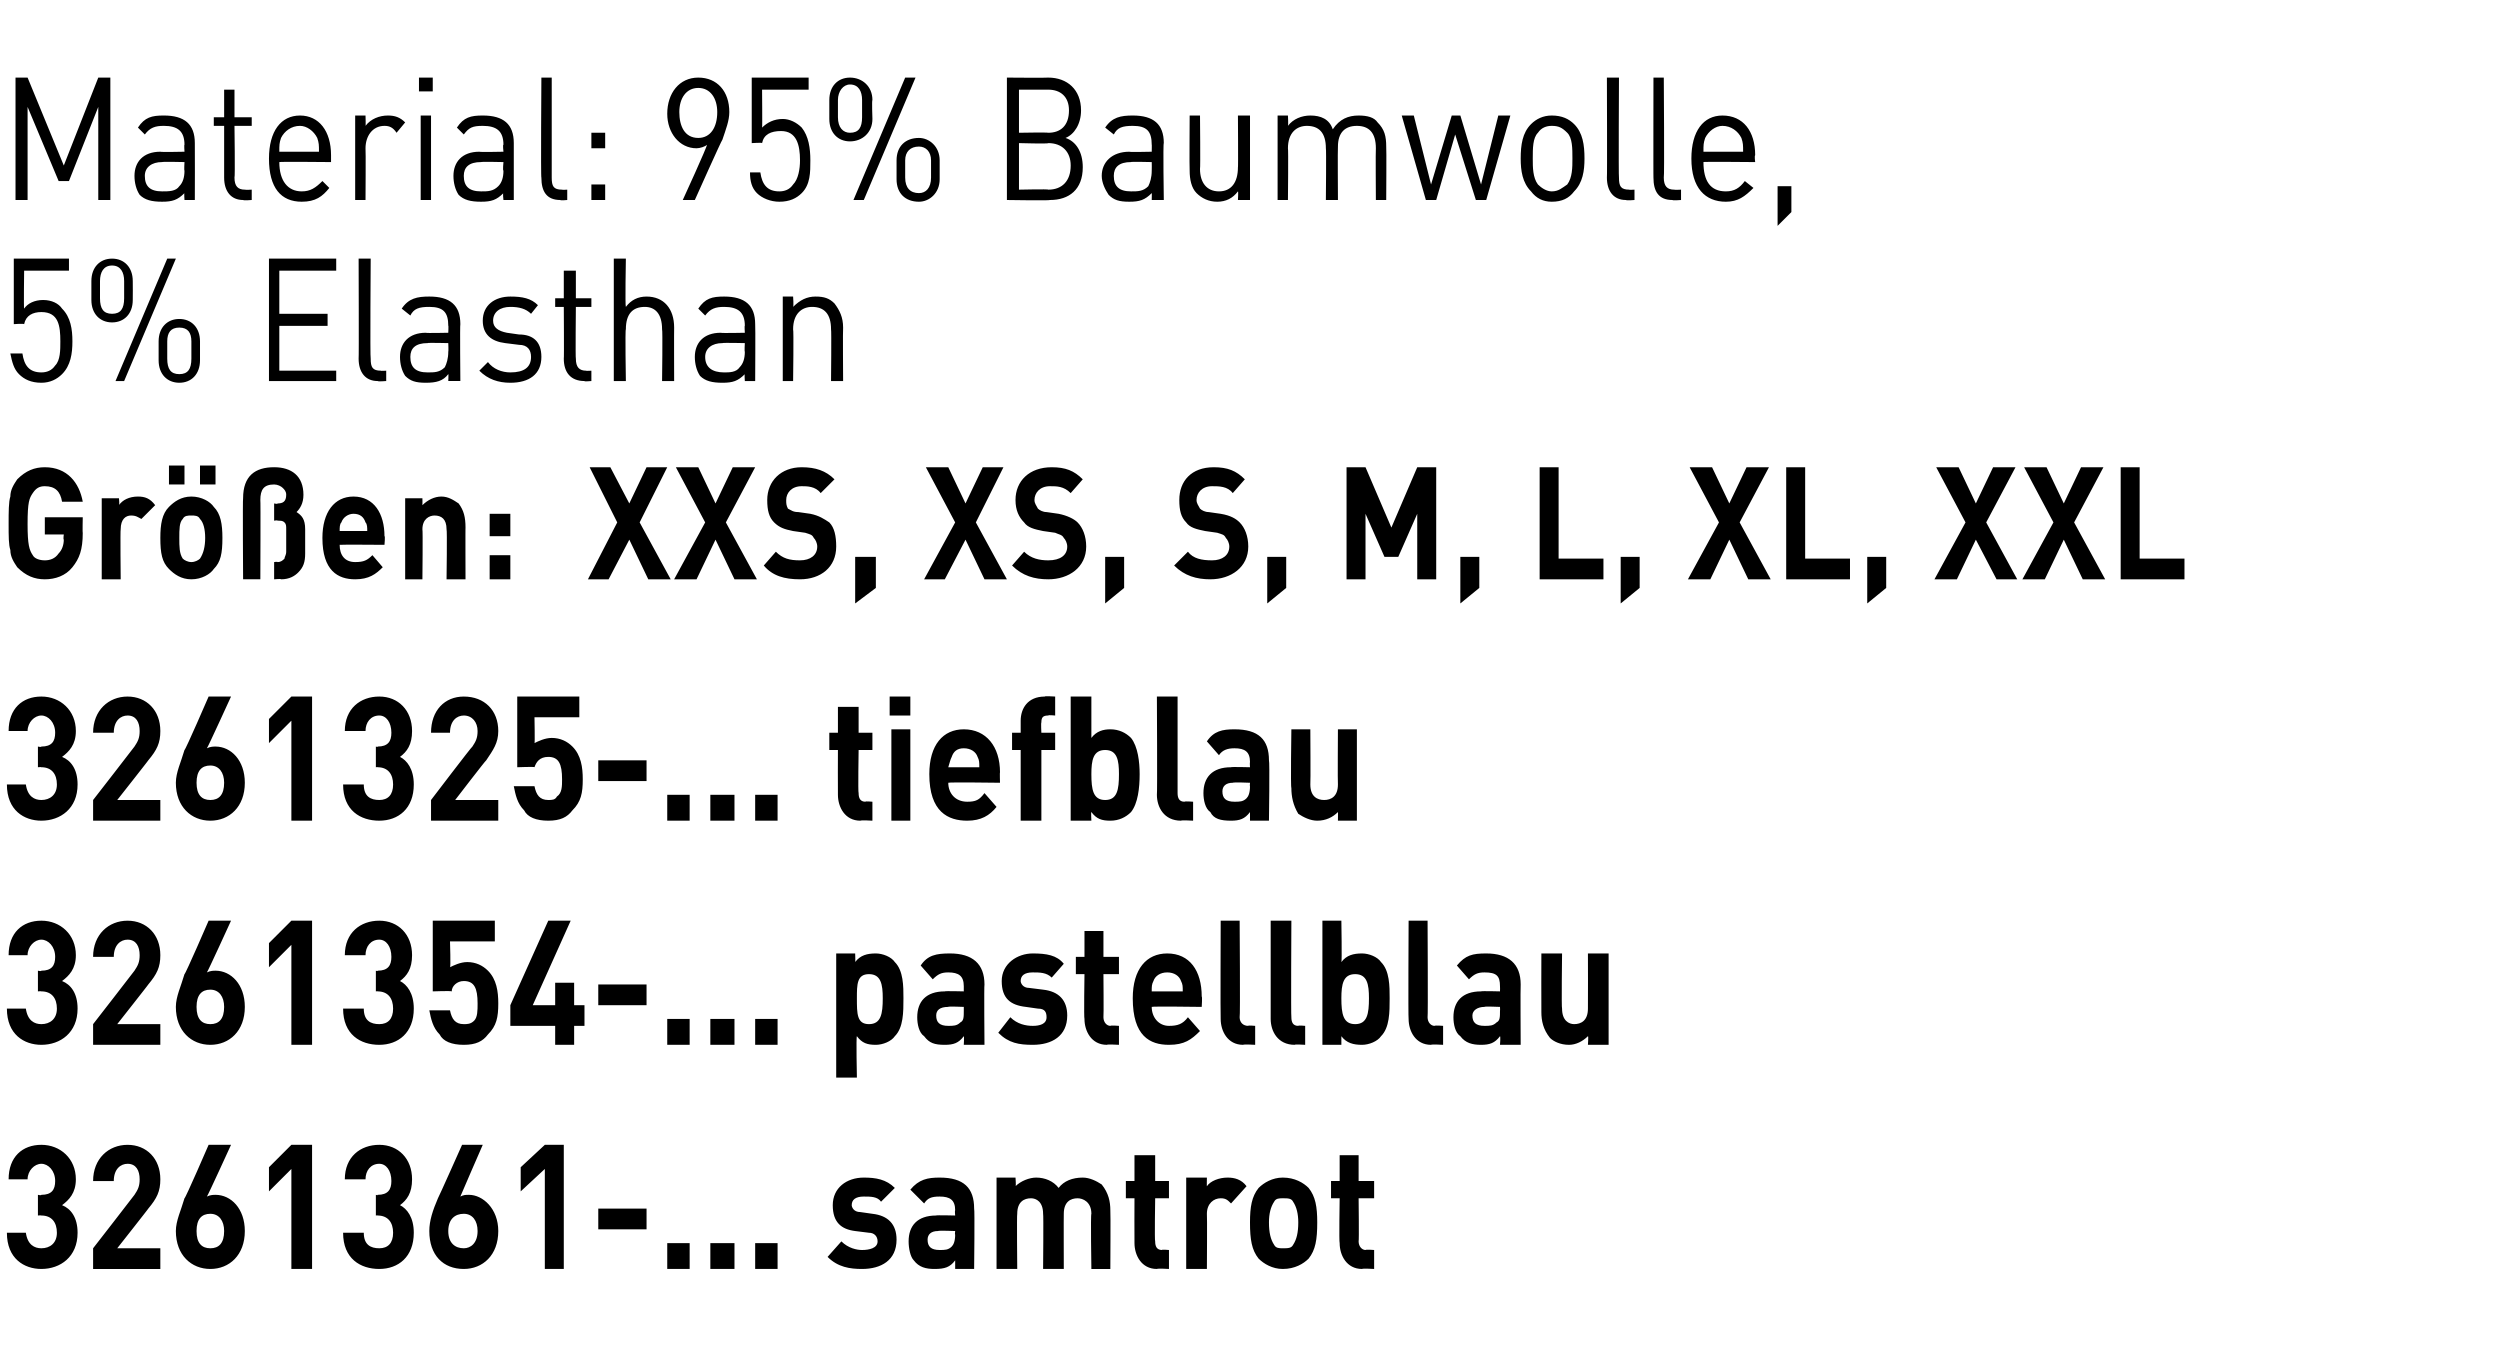
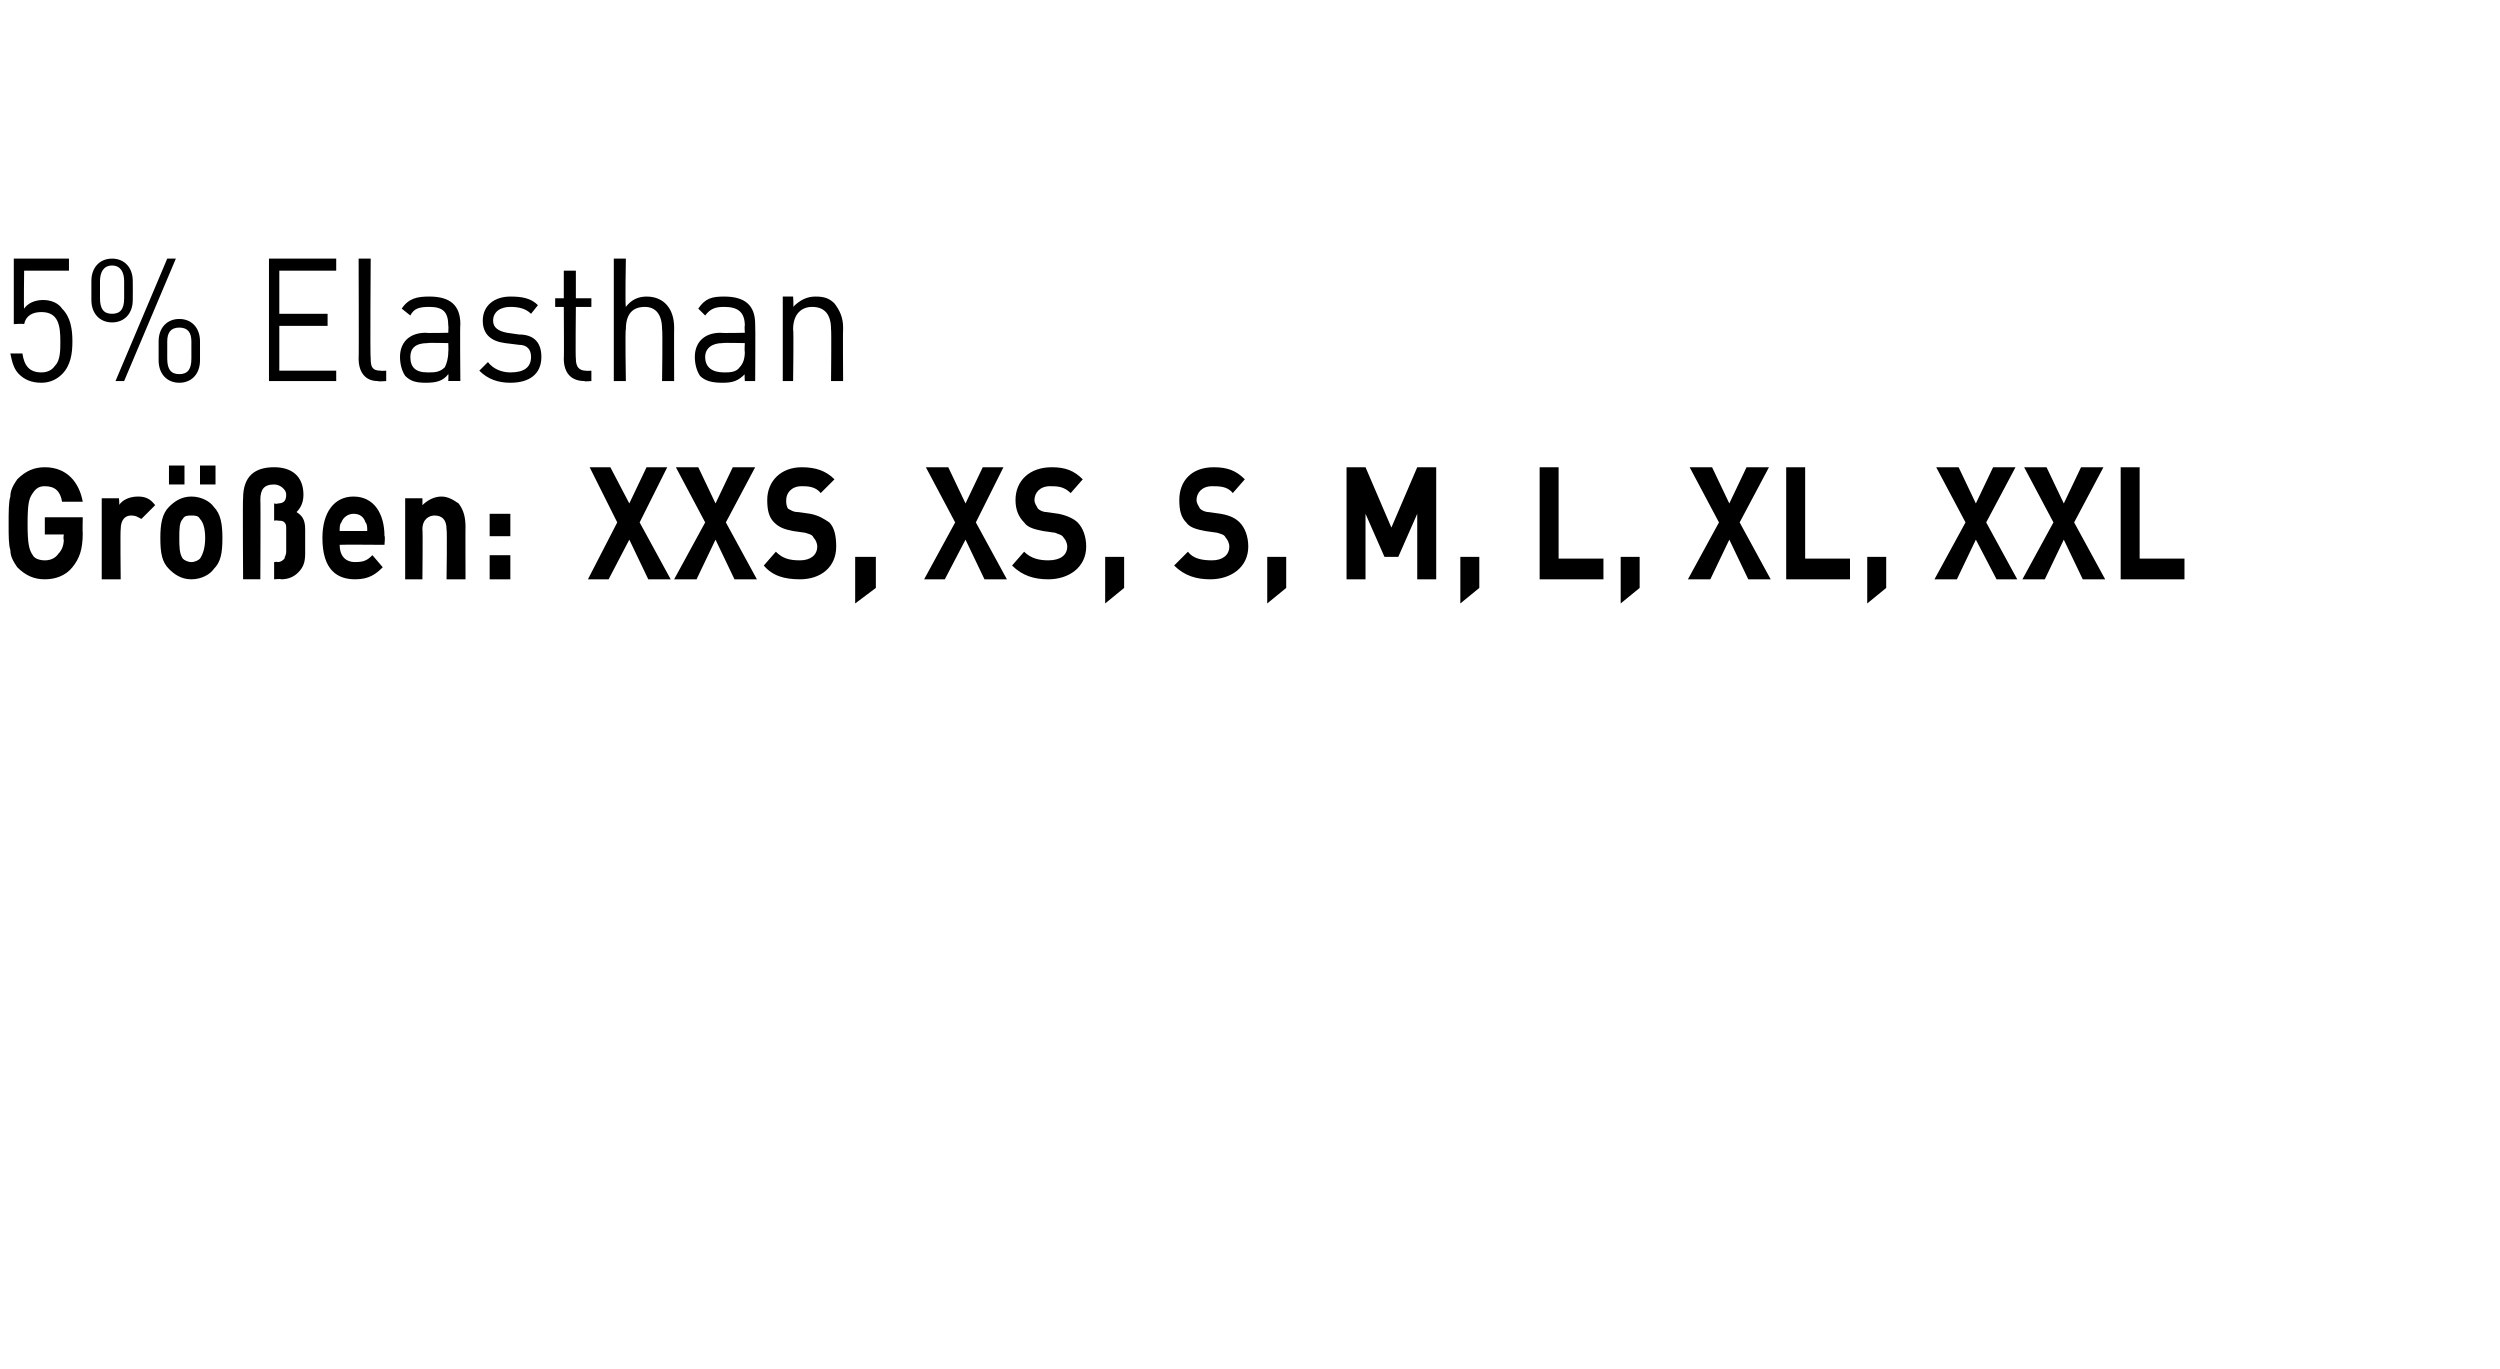
<svg xmlns="http://www.w3.org/2000/svg" version="1.1" width="145px" height="79.4px" viewBox="0 -4 145 79.4" style="top:-4px">
  <desc>﻿Material: 95% Baumwolle, 5% Elasthan﻿ ﻿Gr en: XXS, XS, S, M, L, XL, XXL﻿ ﻿3261325 ... tiefblau 3261354 ... pastellb...</desc>
  <defs />
  <g id="Polygon104784">
-     <path d="m2.4 69.6c-1 0-2-.6-2-2.1c0 0 1.1 0 1.1 0c.1.7.5.9.9.9c.5 0 .9-.3.9-.9c0-.6-.3-1-.9-1c-.01-.02-.2 0-.2 0l0-1.2c0 0 .19.05.2 0c.6 0 .8-.3.8-.8c0-.6-.4-1-.8-1c-.4 0-.8.4-.8.9c0 0-1.1 0-1.1 0c0-1.3.8-2 1.9-2c1.1 0 2 .8 2 2c0 .8-.4 1.2-.8 1.5c.5.2.9.7.9 1.6c0 1.4-1 2.1-2.1 2.1zm3 0l0-1.2c0 0 2.41-3.1 2.4-3.1c.2-.3.3-.5.3-.9c0-.5-.2-.9-.7-.9c-.4 0-.8.3-.8 1c0 0-1.2 0-1.2 0c0-1.3.9-2.1 2-2.1c1.1 0 1.9.8 1.9 2c0 .7-.2 1.1-.7 1.7c.03-.02-1.8 2.3-1.8 2.3l2.5 0l0 1.2l-3.9 0zm6.8 0c-1.1 0-2-.8-2-2.2c0-.6.3-1.2.5-1.9c.05.02 1.4-3.1 1.4-3.1l1.3 0c0 0-1.36 2.98-1.4 3c.2-.1.4-.1.5-.1c.9 0 1.7.8 1.7 2.1c0 1.4-.9 2.2-2 2.2zm0-3.2c-.5 0-.8.3-.8 1c0 .7.3 1 .8 1c.5 0 .8-.3.8-1c0-.6-.3-1-.8-1zm4.7 3.2l0-5.8l-1.3 1.3l0-1.4l1.3-1.3l1.2 0l0 7.2l-1.2 0zm5.1 0c-1.1 0-2.1-.6-2.1-2.1c0 0 1.2 0 1.2 0c0 .7.4.9.9.9c.5 0 .8-.3.8-.9c0-.6-.3-1-.9-1c.03-.02-.1 0-.1 0l0-1.2c0 0 .13.05.1 0c.6 0 .8-.3.8-.8c0-.6-.3-1-.7-1c-.5 0-.8.4-.8.9c0 0-1.2 0-1.2 0c0-1.3.9-2 2-2c1.1 0 1.9.8 1.9 2c0 .8-.3 1.2-.7 1.5c.4.2.8.7.8 1.6c0 1.4-.9 2.1-2 2.1zm4.9 0c-1.2 0-2-.8-2-2.2c0-.6.2-1.2.5-1.9c.01.02 1.4-3.1 1.4-3.1l1.2 0c0 0-1.3 2.98-1.3 3c.2-.1.3-.1.5-.1c.8 0 1.7.8 1.7 2.1c0 1.4-.9 2.2-2 2.2zm0-3.2c-.5 0-.9.3-.9 1c0 .7.4 1 .9 1c.4 0 .8-.3.8-1c0-.6-.3-1-.8-1zm4.7 3.2l0-5.8l-1.4 1.3l0-1.4l1.4-1.3l1.1 0l0 7.2l-1.1 0zm3.1-2.3l0-1.2l2.8 0l0 1.2l-2.8 0zm4 2.3l0-1.5l1.3 0l0 1.5l-1.3 0zm2.5 0l0-1.5l1.4 0l0 1.5l-1.4 0zm2.6 0l0-1.5l1.3 0l0 1.5l-1.3 0zm6.2 0c-.7 0-1.4-.1-2-.7c0 0 .8-.9.8-.9c.4.4.9.5 1.2.5c.4 0 .9-.1.9-.5c0-.3-.2-.5-.5-.5c0 0-.8-.1-.8-.1c-.8-.1-1.3-.5-1.3-1.5c0-1 .8-1.6 1.8-1.6c.7 0 1.3.1 1.8.6c0 0-.8.8-.8.8c-.2-.3-.6-.3-1-.3c-.5 0-.7.2-.7.5c0 .1.1.4.5.4c0 0 .7.1.7.1c.9.1 1.4.6 1.4 1.5c0 1.2-.9 1.7-2 1.7zm5.4 0c0 0 0-.49 0-.5c-.3.4-.6.5-1.2.5c-.5 0-.9-.1-1.2-.5c-.2-.2-.3-.7-.3-1.1c0-.9.5-1.5 1.6-1.5c-.04-.03 1.1 0 1.1 0c0 0-.03-.29 0-.3c0-.6-.3-.8-.9-.8c-.5 0-.7.1-.9.4c0 0-.8-.8-.8-.8c.5-.6 1-.7 1.7-.7c1.4 0 2 .6 2 1.8c.04.03 0 3.5 0 3.5l-1.1 0zm0-2.2c0 0-.96-.04-1 0c-.4 0-.6.2-.6.5c0 .4.2.6.7.6c.3 0 .5 0 .7-.2c.1-.1.2-.3.2-.7c-.03.04 0-.2 0-.2zm7.9 2.2c0 0-.05-3.19 0-3.2c0-.7-.5-.9-.8-.9c-.4 0-.8.2-.8.9c-.01-.02 0 3.2 0 3.2l-1.2 0c0 0 .03-3.19 0-3.2c0-.7-.4-.9-.7-.9c-.4 0-.8.2-.8.9c-.03.01 0 3.2 0 3.2l-1.2 0l0-5.3l1.1 0c0 0 .04.53 0 .5c.3-.3.8-.5 1.2-.5c.5 0 1 .2 1.3.6c.3-.4.8-.6 1.4-.6c.4 0 .8.2 1.1.4c.4.5.5 1 .5 1.5c.02.03 0 3.4 0 3.4l-1.1 0zm3.8 0c-.9 0-1.3-.8-1.3-1.5c-.01-.03 0-2.6 0-2.6l-.5 0l0-1l.5 0l0-1.5l1.2 0l0 1.5l.8 0l0 1l-.8 0c0 0-.04 2.49 0 2.5c0 .3.1.5.4.5c-.04-.04.4 0 .4 0l0 1.1c0 0-.65-.04-.7 0zm4.3-3.8c-.2-.2-.3-.3-.6-.3c-.4 0-.8.3-.8.9c.02.02 0 3.2 0 3.2l-1.2 0l0-5.3l1.2 0c0 0-.01.55 0 .5c.2-.3.7-.5 1.2-.5c.4 0 .8.1 1.1.5c0 0-.9 1-.9 1zm4.5 3.2c-.3.3-.8.6-1.5.6c-.6 0-1.1-.3-1.4-.6c-.4-.5-.5-1.1-.5-2.1c0-.9.1-1.5.5-2c.3-.3.8-.6 1.4-.6c.7 0 1.2.3 1.5.6c.4.5.5 1.1.5 2c0 1-.1 1.6-.5 2.1zm-.9-3.3c-.1-.2-.3-.2-.6-.2c-.2 0-.4 0-.5.2c-.2.3-.3.7-.3 1.2c0 .6.1 1 .3 1.3c.1.2.3.2.5.2c.3 0 .5 0 .6-.2c.2-.3.3-.7.3-1.3c0-.5-.1-.9-.3-1.2zm4 3.9c-.9 0-1.3-.8-1.3-1.5c-.04-.03 0-2.6 0-2.6l-.5 0l0-1l.5 0l0-1.5l1.1 0l0 1.5l.9 0l0 1l-.9 0c0 0 .03 2.49 0 2.5c0 .3.2.5.4.5c.03-.04.5 0 .5 0l0 1.1c0 0-.68-.04-.7 0z" stroke="none" fill="#000" />
-   </g>
+     </g>
  <g id="Polygon104783">
-     <path d="m2.4 56.6c-1 0-2-.6-2-2.1c0 0 1.1 0 1.1 0c.1.7.5.9.9.9c.5 0 .9-.3.9-.9c0-.6-.3-1-.9-1c-.01-.02-.2 0-.2 0l0-1.2c0 0 .19.05.2 0c.6 0 .8-.3.8-.8c0-.6-.4-1-.8-1c-.4 0-.8.4-.8.9c0 0-1.1 0-1.1 0c0-1.3.8-2 1.9-2c1.1 0 2 .8 2 2c0 .8-.4 1.2-.8 1.5c.5.2.9.7.9 1.6c0 1.4-1 2.1-2.1 2.1zm3 0l0-1.2c0 0 2.41-3.1 2.4-3.1c.2-.3.3-.5.3-.9c0-.5-.2-.9-.7-.9c-.4 0-.8.3-.8 1c0 0-1.2 0-1.2 0c0-1.3.9-2.1 2-2.1c1.1 0 1.9.8 1.9 2c0 .7-.2 1.1-.7 1.7c.03-.02-1.8 2.3-1.8 2.3l2.5 0l0 1.2l-3.9 0zm6.8 0c-1.1 0-2-.8-2-2.2c0-.6.3-1.2.5-1.9c.05.02 1.4-3.1 1.4-3.1l1.3 0c0 0-1.36 2.98-1.4 3c.2-.1.4-.1.5-.1c.9 0 1.7.8 1.7 2.1c0 1.4-.9 2.2-2 2.2zm0-3.2c-.5 0-.8.3-.8 1c0 .7.3 1 .8 1c.5 0 .8-.3.8-1c0-.6-.3-1-.8-1zm4.7 3.2l0-5.8l-1.3 1.3l0-1.4l1.3-1.3l1.2 0l0 7.2l-1.2 0zm5.1 0c-1.1 0-2.1-.6-2.1-2.1c0 0 1.2 0 1.2 0c0 .7.4.9.9.9c.5 0 .8-.3.8-.9c0-.6-.3-1-.9-1c.03-.02-.1 0-.1 0l0-1.2c0 0 .13.05.1 0c.6 0 .8-.3.8-.8c0-.6-.3-1-.7-1c-.5 0-.8.4-.8.9c0 0-1.2 0-1.2 0c0-1.3.9-2 2-2c1.1 0 1.9.8 1.9 2c0 .8-.3 1.2-.7 1.5c.4.2.8.7.8 1.6c0 1.4-.9 2.1-2 2.1zm6.3-.6c-.3.4-.7.6-1.4.6c-.7 0-1.2-.2-1.4-.6c-.4-.4-.5-.9-.6-1.4c0 0 1.2 0 1.2 0c.1.5.3.8.8.8c.2 0 .4 0 .6-.2c.2-.2.2-.6.2-1c0-.9-.2-1.3-.8-1.3c-.4 0-.7.3-.7.6c-.05-.04-1.1 0-1.1 0l0-4.1l3.6 0l0 1.2l-2.6 0c0 0 .05 1.54 0 1.5c.2-.1.6-.3 1-.3c.5 0 .9.2 1.2.5c.5.5.6 1.2.6 1.9c0 .8-.1 1.3-.6 1.8zm5-.5l0 1.1l-1.1 0l0-1.1l-2.6 0l0-1.2l2.2-4.9l1.3 0l-2.2 4.9l1.3 0l0-1.3l1.1 0l0 1.3l.6 0l0 1.2l-.6 0zm1.4-1.2l0-1.2l2.8 0l0 1.2l-2.8 0zm4 2.3l0-1.5l1.3 0l0 1.5l-1.3 0zm2.5 0l0-1.5l1.4 0l0 1.5l-1.4 0zm2.6 0l0-1.5l1.3 0l0 1.5l-1.3 0zm8.1-.5c-.2.3-.7.5-1.1.5c-.5 0-.8-.1-1.1-.5c-.05 0 0 2.4 0 2.4l-1.2 0l0-7.2l1.1 0c0 0 .02.54 0 .5c.3-.4.7-.5 1.2-.5c.4 0 .9.2 1.1.5c.5.5.5 1.4.5 2.1c0 .8 0 1.7-.5 2.2zm-1.5-3.6c-.7 0-.7.6-.7 1.4c0 .9 0 1.5.7 1.5c.7 0 .8-.6.8-1.5c0-.8-.1-1.4-.8-1.4zm5.5 4.1c0 0 .03-.49 0-.5c-.3.4-.6.5-1.1.5c-.6 0-.9-.1-1.2-.5c-.3-.2-.4-.7-.4-1.1c0-.9.5-1.5 1.6-1.5c-.01-.03 1.1 0 1.1 0c0 0 0-.29 0-.3c0-.6-.3-.8-.9-.8c-.4 0-.6.1-.9.4c0 0-.7-.8-.7-.8c.4-.6.9-.7 1.7-.7c1.3 0 2 .6 2 1.8c-.03.03 0 3.5 0 3.5l-1.2 0zm0-2.2c0 0-.93-.04-.9 0c-.5 0-.7.2-.7.5c0 .4.2.6.7.6c.3 0 .5 0 .7-.2c.2-.1.2-.3.2-.7c0 .04 0-.2 0-.2zm4 2.2c-.8 0-1.4-.1-2-.7c0 0 .7-.9.7-.9c.4.4.9.5 1.3.5c.4 0 .8-.1.8-.5c0-.3-.1-.5-.5-.5c0 0-.7-.1-.7-.1c-.9-.1-1.4-.5-1.4-1.5c0-1 .9-1.6 1.8-1.6c.8 0 1.4.1 1.8.6c0 0-.7.8-.7.8c-.3-.3-.7-.3-1.1-.3c-.5 0-.7.2-.7.5c0 .1.1.4.5.4c0 0 .8.1.8.1c.9.1 1.4.6 1.4 1.5c0 1.2-.9 1.7-2 1.7zm4.3 0c-.9 0-1.3-.8-1.3-1.5c-.04-.03 0-2.6 0-2.6l-.5 0l0-1l.5 0l0-1.5l1.1 0l0 1.5l.9 0l0 1l-.9 0c0 0 .02 2.49 0 2.5c0 .3.2.5.4.5c.03-.04.5 0 .5 0l0 1.1c0 0-.69-.04-.7 0zm2.6-2.2c0 .6.4 1.1 1 1.1c.5 0 .8-.1 1.1-.5c0 0 .7.8.7.8c-.5.5-.9.8-1.8.8c-1.1 0-2.1-.5-2.1-2.7c0-1.7.8-2.6 2-2.6c1.3 0 2 1 2 2.5c.04-.02 0 .6 0 .6c0 0-2.89-.04-2.9 0zm1.7-1.5c-.1-.3-.4-.5-.8-.5c-.4 0-.7.2-.8.5c-.1.2-.1.3-.1.6c0 0 1.8 0 1.8 0c0-.3 0-.4-.1-.6zm3.6 3.7c-.9 0-1.3-.8-1.3-1.5c-.02-.03 0-5.7 0-5.7l1.1 0c0 0 .04 5.59 0 5.6c0 .3.2.5.5.5c-.04-.04.4 0 .4 0l0 1.1c0 0-.66-.04-.7 0zm3 0c-1 0-1.4-.8-1.4-1.5c0-.03 0-5.7 0-5.7l1.2 0c0 0-.03 5.59 0 5.6c0 .3.1.5.4.5c-.02-.04.4 0 .4 0l0 1.1c0 0-.63-.04-.6 0zm5-.5c-.2.3-.7.5-1.1.5c-.5 0-.9-.1-1.2-.5c0-.03 0 .5 0 .5l-1.1 0l0-7.2l1.1 0c0 0 .04 2.41 0 2.4c.3-.4.7-.5 1.2-.5c.4 0 .9.2 1.1.5c.5.5.5 1.4.5 2.1c0 .8 0 1.7-.5 2.2zm-1.5-3.6c-.7 0-.8.6-.8 1.4c0 .9.1 1.5.8 1.5c.7 0 .8-.6.8-1.5c0-.8-.1-1.4-.8-1.4zm4.4 4.1c-.9 0-1.3-.8-1.3-1.5c-.03-.03 0-5.7 0-5.7l1.1 0c0 0 .03 5.59 0 5.6c0 .3.2.5.4.5c.05-.04.5 0 .5 0l0 1.1c0 0-.67-.04-.7 0zm4 0c0 0 .04-.49 0-.5c-.3.4-.6.5-1.1.5c-.5 0-.9-.1-1.2-.5c-.3-.2-.4-.7-.4-1.1c0-.9.5-1.5 1.6-1.5c0-.03 1.1 0 1.1 0c0 0 .01-.29 0-.3c0-.6-.2-.8-.9-.8c-.4 0-.6.1-.9.4c0 0-.7-.8-.7-.8c.5-.6.9-.7 1.7-.7c1.3 0 2 .6 2 1.8c-.02.03 0 3.5 0 3.5l-1.2 0zm0-2.2c0 0-.92-.04-.9 0c-.4 0-.7.2-.7.5c0 .4.2.6.7.6c.3 0 .5 0 .7-.2c.2-.1.2-.3.2-.7c.01.04 0-.2 0-.2zm5.1 2.2c0 0 .04-.52 0-.5c-.3.3-.7.5-1.1.5c-.5 0-.9-.2-1.1-.4c-.4-.5-.5-1-.5-1.5c-.01-.02 0-3.4 0-3.4l1.2 0c0 0-.04 3.2 0 3.2c0 .7.4.9.7.9c.4 0 .8-.2.8-.9c.01 0 0-3.2 0-3.2l1.2 0l0 5.3l-1.2 0z" stroke="none" fill="#000" />
-   </g>
+     </g>
  <g id="Polygon104782">
-     <path d="m2.4 43.6c-1 0-2-.6-2-2.1c0 0 1.1 0 1.1 0c.1.7.5.9.9.9c.5 0 .9-.3.9-.9c0-.6-.3-1-.9-1c-.01-.02-.2 0-.2 0l0-1.2c0 0 .19.05.2 0c.6 0 .8-.3.8-.8c0-.6-.4-1-.8-1c-.4 0-.8.4-.8.9c0 0-1.1 0-1.1 0c0-1.3.8-2 1.9-2c1.1 0 2 .8 2 2c0 .8-.4 1.2-.8 1.5c.5.2.9.7.9 1.6c0 1.4-1 2.1-2.1 2.1zm3 0l0-1.2c0 0 2.41-3.1 2.4-3.1c.2-.3.3-.5.3-.9c0-.5-.2-.9-.7-.9c-.4 0-.8.3-.8 1c0 0-1.2 0-1.2 0c0-1.3.9-2.1 2-2.1c1.1 0 1.9.8 1.9 2c0 .7-.2 1.1-.7 1.7c.03-.02-1.8 2.3-1.8 2.3l2.5 0l0 1.2l-3.9 0zm6.8 0c-1.1 0-2-.8-2-2.2c0-.6.3-1.2.5-1.9c.05.02 1.4-3.1 1.4-3.1l1.3 0c0 0-1.36 2.98-1.4 3c.2-.1.4-.1.5-.1c.9 0 1.7.8 1.7 2.1c0 1.4-.9 2.2-2 2.2zm0-3.2c-.5 0-.8.3-.8 1c0 .7.3 1 .8 1c.5 0 .8-.3.8-1c0-.6-.3-1-.8-1zm4.7 3.2l0-5.8l-1.3 1.3l0-1.4l1.3-1.3l1.2 0l0 7.2l-1.2 0zm5.1 0c-1.1 0-2.1-.6-2.1-2.1c0 0 1.2 0 1.2 0c0 .7.4.9.9.9c.5 0 .8-.3.8-.9c0-.6-.3-1-.9-1c.03-.02-.1 0-.1 0l0-1.2c0 0 .13.05.1 0c.6 0 .8-.3.8-.8c0-.6-.3-1-.7-1c-.5 0-.8.4-.8.9c0 0-1.2 0-1.2 0c0-1.3.9-2 2-2c1.1 0 1.9.8 1.9 2c0 .8-.3 1.2-.7 1.5c.4.2.8.7.8 1.6c0 1.4-.9 2.1-2 2.1zm3 0l0-1.2c0 0 2.36-3.1 2.4-3.1c.2-.3.3-.5.3-.9c0-.5-.3-.9-.8-.9c-.4 0-.8.3-.8 1c0 0-1.1 0-1.1 0c0-1.3.8-2.1 1.9-2.1c1.2 0 2 .8 2 2c0 .7-.3 1.1-.7 1.7c-.02-.02-1.8 2.3-1.8 2.3l2.5 0l0 1.2l-3.9 0zm8.2-.6c-.3.4-.7.6-1.4.6c-.7 0-1.2-.2-1.4-.6c-.4-.4-.5-.9-.6-1.4c0 0 1.2 0 1.2 0c.1.5.3.8.8.8c.2 0 .4 0 .5-.2c.3-.2.3-.6.3-1c0-.9-.2-1.3-.8-1.3c-.5 0-.7.3-.8.6c.04-.04-1 0-1 0l0-4.1l3.6 0l0 1.2l-2.6 0c0 0 .03 1.54 0 1.5c.2-.1.6-.3 1-.3c.5 0 .9.2 1.2.5c.5.5.6 1.2.6 1.9c0 .8-.1 1.3-.6 1.8zm1.5-1.7l0-1.2l2.8 0l0 1.2l-2.8 0zm4 2.3l0-1.5l1.3 0l0 1.5l-1.3 0zm2.5 0l0-1.5l1.4 0l0 1.5l-1.4 0zm2.6 0l0-1.5l1.3 0l0 1.5l-1.3 0zm6.1 0c-.9 0-1.3-.8-1.3-1.5c-.01-.03 0-2.6 0-2.6l-.5 0l0-1l.5 0l0-1.5l1.2 0l0 1.5l.8 0l0 1l-.8 0c0 0-.04 2.49 0 2.5c0 .3.1.5.4.5c-.04-.04.4 0 .4 0l0 1.1c0 0-.65-.04-.7 0zm1.8 0l0-5.3l1.1 0l0 5.3l-1.1 0zm-.1-6.1l0-1.1l1.2 0l0 1.1l-1.2 0zm3.4 3.9c0 .6.4 1.1 1.1 1.1c.5 0 .7-.1 1-.5c0 0 .7.8.7.8c-.4.5-.9.8-1.7.8c-1.1 0-2.2-.5-2.2-2.7c0-1.7.8-2.6 2-2.6c1.3 0 2.1 1 2.1 2.5c-.02-.02 0 .6 0 .6c0 0-2.96-.04-3 0zm1.7-1.5c-.1-.3-.4-.5-.8-.5c-.4 0-.6.2-.7.5c-.1.2-.1.3-.2.6c0 0 1.8 0 1.8 0c0-.3 0-.4-.1-.6zm3.7-.4l0 4.1l-1.2 0l0-4.1l-.5 0l0-1l.5 0c0 0 0-.65 0-.7c0-.7.4-1.4 1.4-1.4c-.03-.04.6 0 .6 0l0 1.1c0 0-.42-.04-.4 0c-.3 0-.4.1-.4.4c-.03.03 0 .6 0 .6l.8 0l0 1l-.8 0zm5.2 3.6c-.3.3-.7.5-1.2.5c-.5 0-.8-.1-1.1-.5c-.03-.03 0 .5 0 .5l-1.2 0l0-7.2l1.2 0c0 0 0 2.41 0 2.4c.3-.4.7-.5 1.1-.5c.5 0 .9.2 1.2.5c.4.5.5 1.4.5 2.1c0 .8-.1 1.7-.5 2.2zm-1.5-3.6c-.7 0-.8.6-.8 1.4c0 .9.1 1.5.8 1.5c.7 0 .8-.6.8-1.5c0-.8-.1-1.4-.8-1.4zm4.4 4.1c-1 0-1.4-.8-1.4-1.5c.03-.03 0-5.7 0-5.7l1.2 0c0 0 0 5.59 0 5.6c0 .3.1.5.4.5c.01-.04.5 0 .5 0l0 1.1c0 0-.7-.04-.7 0zm4 0c0 0 0-.49 0-.5c-.3.4-.6.5-1.1.5c-.6 0-1-.1-1.2-.5c-.3-.2-.4-.7-.4-1.1c0-.9.5-1.5 1.6-1.5c-.03-.03 1.1 0 1.1 0c0 0-.02-.29 0-.3c0-.6-.3-.8-.9-.8c-.4 0-.7.1-.9.4c0 0-.7-.8-.7-.8c.4-.6.9-.7 1.6-.7c1.4 0 2 .6 2 1.8c.05.03 0 3.5 0 3.5l-1.1 0zm0-2.2c0 0-.95-.04-1 0c-.4 0-.6.2-.6.5c0 .4.2.6.7.6c.3 0 .5 0 .7-.2c.1-.1.2-.3.2-.7c-.02.04 0-.2 0-.2zm5.1 2.2c0 0 .01-.52 0-.5c-.3.3-.7.5-1.2.5c-.4 0-.8-.2-1.1-.4c-.3-.5-.4-1-.4-1.5c-.05-.02 0-3.4 0-3.4l1.1 0c0 0 .02 3.2 0 3.2c0 .7.4.9.8.9c.4 0 .8-.2.8-.9c-.02 0 0-3.2 0-3.2l1.1 0l0 5.3l-1.1 0z" stroke="none" fill="#000" />
-   </g>
+     </g>
  <g id="Polygon104781">
    <path d="m4.2 28.9c-.4.5-1 .7-1.6.7c-.6 0-1.1-.2-1.6-.7c-.2-.3-.4-.6-.4-1c-.1-.3-.1-.8-.1-1.5c0-.7 0-1.3.1-1.6c0-.4.2-.7.4-1c.5-.5 1-.7 1.6-.7c1.3 0 2 .9 2.2 2c0 0-1.2 0-1.2 0c-.1-.6-.4-.9-1-.9c-.3 0-.5.1-.7.4c-.2.3-.3.5-.3 1.8c0 1.2.1 1.5.3 1.8c.1.2.4.3.7.3c.3 0 .6-.1.8-.4c.2-.2.3-.5.3-.8c-.04-.02 0-.3 0-.3l-1.1 0l0-1l2.2 0c0 0-.02.93 0 .9c0 1-.2 1.5-.6 2zm4-2.8c-.2-.1-.3-.2-.6-.2c-.3 0-.6.2-.6.8c-.03.03 0 2.9 0 2.9l-1.1 0l0-4.7l1 0c0 0 .04.42 0 .4c.2-.3.6-.5 1.1-.5c.4 0 .7.1 1 .5c0 0-.8.8-.8.8zm4.2 2.9c-.2.3-.7.6-1.3.6c-.6 0-1-.3-1.3-.6c-.4-.4-.5-.9-.5-1.8c0-.8.1-1.4.5-1.8c.3-.3.7-.6 1.3-.6c.6 0 1.1.3 1.3.6c.4.4.5 1 .5 1.8c0 .9-.1 1.4-.5 1.8zm-.8-2.9c-.1-.2-.3-.2-.5-.2c-.2 0-.4 0-.5.2c-.2.2-.2.6-.2 1.1c0 .5 0 .9.2 1.2c.1.1.3.2.5.2c.2 0 .4-.1.5-.2c.2-.3.3-.7.3-1.2c0-.5-.1-.9-.3-1.1zm0-2l0-1.1l.9 0l0 1.1l-.9 0zm-1.8 0l0-1.1l.9 0l0 1.1l-.9 0zm7.5 5.1c-.2.2-.5.4-1 .4c.01-.04-.4 0-.4 0l0-1c0 0 .19-.03.2 0c.2 0 .3-.1.4-.2c0-.1.1-.2.1-.4c0 0 0-1.3 0-1.3c0-.2 0-.3-.1-.4c-.1-.1-.2-.1-.4-.1c.01-.04-.2 0-.2 0l0-1c0 0 .21.05.2 0c.3 0 .5-.1.5-.5c0-.2-.1-.3-.2-.4c-.1-.1-.3-.2-.5-.2c-.6 0-.8.3-.8.9c.02-.04 0 4.6 0 4.6l-1 0c0 0-.03-4.73 0-4.7c0-1.3.7-1.8 1.8-1.8c1 0 1.7.5 1.7 1.6c0 .5-.2.8-.4 1c.3.2.5.4.5 1c0 0 0 1.4 0 1.4c0 .5-.1.8-.4 1.1zm2.4-1.6c0 .6.3 1 .9 1c.5 0 .7-.1 1-.4c0 0 .6.7.6.7c-.4.4-.8.7-1.6.7c-1 0-1.9-.5-1.9-2.4c0-1.5.7-2.4 1.8-2.4c1.2 0 1.8 1 1.8 2.3c.05-.04 0 .5 0 .5c0 0-2.59-.02-2.6 0zm1.5-1.3c-.1-.3-.3-.5-.7-.5c-.3 0-.6.2-.7.5c-.1.1-.1.3-.1.5c0 0 1.6 0 1.6 0c0-.2 0-.4-.1-.5zm4.7 3.3c0 0 .04-2.88 0-2.9c0-.6-.3-.8-.7-.8c-.3 0-.7.2-.7.8c.03.02 0 2.9 0 2.9l-1 0l0-4.7l1 0c0 0 .01.4 0 .4c.3-.3.7-.5 1.1-.5c.4 0 .7.2 1 .4c.3.4.4.8.4 1.4c-.01-.04 0 3 0 3l-1.1 0zm2.5-2.5l0-1.3l1.2 0l0 1.3l-1.2 0zm0 2.5l0-1.4l1.2 0l0 1.4l-1.2 0zm9.2 0l-1.1-2.3l-1.2 2.3l-1.2 0l1.7-3.3l-1.6-3.2l1.2 0l1.1 2.1l1-2.1l1.2 0l-1.6 3.2l1.8 3.3l-1.3 0zm5 0l-1.1-2.3l-1.1 2.3l-1.3 0l1.8-3.3l-1.7-3.2l1.3 0l1 2.1l1-2.1l1.3 0l-1.7 3.2l1.8 3.3l-1.3 0zm3.8 0c-.9 0-1.6-.2-2.1-.8c0 0 .7-.8.7-.8c.4.4.8.5 1.4.5c.6 0 1-.3 1-.8c0-.2-.1-.4-.2-.5c-.1-.2-.2-.2-.5-.3c0 0-.7-.1-.7-.1c-.5-.1-.8-.2-1.1-.5c-.3-.3-.4-.7-.4-1.3c0-1.1.8-1.9 2-1.9c.8 0 1.4.2 1.9.7c0 0-.8.8-.8.8c-.3-.4-.8-.4-1.1-.4c-.6 0-.9.4-.9.8c0 .2 0 .3.1.5c.2.1.3.2.6.2c0 0 .7.1.7.1c.5.1.8.3 1.1.5c.3.3.4.8.4 1.4c0 1.2-.9 1.9-2.1 1.9zm3.2 1.4l0-2.7l1.2 0l0 1.8l-1.2.9zm7.5-1.4l-1.1-2.3l-1.2 2.3l-1.2 0l1.8-3.3l-1.7-3.2l1.3 0l1 2.1l1-2.1l1.2 0l-1.6 3.2l1.8 3.3l-1.3 0zm3.7 0c-.8 0-1.5-.2-2.1-.8c0 0 .7-.8.7-.8c.4.4.9.5 1.4.5c.7 0 1.1-.3 1.1-.8c0-.2-.1-.4-.2-.5c-.1-.2-.3-.2-.5-.3c0 0-.7-.1-.7-.1c-.5-.1-.9-.2-1.1-.5c-.3-.3-.5-.7-.5-1.3c0-1.1.8-1.9 2.1-1.9c.8 0 1.3.2 1.8.7c0 0-.7.8-.7.8c-.4-.4-.8-.4-1.2-.4c-.6 0-.9.4-.9.8c0 .2.1.3.2.5c.1.1.3.2.5.2c0 0 .7.1.7.1c.5.1.9.3 1.1.5c.3.3.5.8.5 1.4c0 1.2-1 1.9-2.2 1.9zm3.3 1.4l0-2.7l1.1 0l0 1.8l-1.1.9zm6.1-1.4c-.8 0-1.5-.2-2.1-.8c0 0 .8-.8.8-.8c.3.4.8.5 1.4.5c.6 0 1-.3 1-.8c0-.2-.1-.4-.2-.5c-.1-.2-.2-.2-.5-.3c0 0-.7-.1-.7-.1c-.5-.1-.9-.2-1.1-.5c-.3-.3-.4-.7-.4-1.3c0-1.1.7-1.9 2-1.9c.8 0 1.3.2 1.8.7c0 0-.7.8-.7.8c-.3-.4-.8-.4-1.2-.4c-.6 0-.9.4-.9.8c0 .2.1.3.2.5c.1.1.3.2.5.2c0 0 .7.1.7.1c.6.1.9.3 1.1.5c.3.3.5.8.5 1.4c0 1.2-1 1.9-2.2 1.9zm3.3 1.4l0-2.7l1.1 0l0 1.8l-1.1.9zm8.7-1.4l0-3.8l-1.1 2.5l-.8 0l-1.1-2.5l0 3.8l-1.1 0l0-6.5l1.1 0l1.5 3.5l1.5-3.5l1.1 0l0 6.5l-1.1 0zm2.5 1.4l0-2.7l1.1 0l0 1.8l-1.1.9zm4.6-1.4l0-6.5l1.1 0l0 5.3l2.6 0l0 1.2l-3.7 0zm4.7 1.4l0-2.7l1.1 0l0 1.8l-1.1.9zm7.4-1.4l-1.1-2.3l-1.1 2.3l-1.3 0l1.8-3.3l-1.7-3.2l1.3 0l1 2.1l1-2.1l1.3 0l-1.7 3.2l1.8 3.3l-1.3 0zm2.2 0l0-6.5l1.1 0l0 5.3l2.6 0l0 1.2l-3.7 0zm4.7 1.4l0-2.7l1.1 0l0 1.8l-1.1.9zm7.5-1.4l-1.2-2.3l-1.1 2.3l-1.3 0l1.8-3.3l-1.7-3.2l1.3 0l1 2.1l1-2.1l1.3 0l-1.7 3.2l1.8 3.3l-1.2 0zm5 0l-1.1-2.3l-1.1 2.3l-1.3 0l1.8-3.3l-1.7-3.2l1.3 0l1 2.1l1-2.1l1.3 0l-1.7 3.2l1.8 3.3l-1.3 0zm2.2 0l0-6.5l1.1 0l0 5.3l2.6 0l0 1.2l-3.7 0z" stroke="none" fill="#000" />
  </g>
  <g id="Polygon104780">
    <path d="m3.6 17.7c-.3.3-.7.5-1.2.5c-.6 0-1-.2-1.3-.5c-.3-.3-.4-.7-.5-1.2c0 0 .7 0 .7 0c.1.7.4 1.1 1.1 1.1c.3 0 .6-.1.8-.4c.3-.3.3-.9.3-1.4c0-.9-.1-1.7-1.1-1.7c-.5 0-.9.2-1 .7c-.03-.04-.6 0-.6 0l0-3.8l3.2 0l0 .7l-2.6 0c0 0-.03 2.22 0 2.2c.2-.3.6-.5 1.1-.5c.5 0 .9.2 1.1.5c.5.5.6 1.2.6 1.9c0 .7-.1 1.4-.6 1.9zm6.8.5c-.7 0-1.2-.5-1.2-1.3c0 0 0-1.1 0-1.1c0-.8.5-1.3 1.2-1.3c.7 0 1.2.5 1.2 1.3c0 0 0 1.1 0 1.1c0 .8-.5 1.3-1.2 1.3zm-2.7-4.8c0 .8-.5 1.3-1.2 1.3c-.7 0-1.2-.5-1.2-1.3c0 0 0-1.1 0-1.1c0-.8.5-1.3 1.2-1.3c.7 0 1.2.5 1.2 1.3c.01 0 0 1.1 0 1.1c0 0 .01-.05 0 0zm-.5 4.7l-.5 0l3-7.1l.5 0l-3 7.1zm3.9-2.3c0-.5-.2-.8-.7-.8c-.5 0-.7.3-.7.8c0 0 0 1 0 1c0 .6.2.9.7.9c.5 0 .7-.3.7-.9c0 0 0-1 0-1zm-3.9-3.5c0-.5-.2-.9-.7-.9c-.5 0-.7.4-.7.9c0 0 0 1 0 1c0 .6.2.9.7.9c.5 0 .7-.3.7-.9c0 0 0-1 0-1zm8.4 5.8l0-7.1l3.9 0l0 .7l-3.3 0l0 2.5l2.8 0l0 .7l-2.8 0l0 2.6l3.3 0l0 .6l-3.9 0zm6.3 0c-.7 0-1.1-.5-1.1-1.3c.02.03 0-5.8 0-5.8l.7 0c0 0-.04 5.8 0 5.8c0 .5.1.7.6.7c-.04.02.3 0 .3 0l0 .6c0 0-.46.04-.5 0zm4.1 0c0 0 .02-.43 0-.4c-.3.4-.7.5-1.3.5c-.6 0-.9-.1-1.2-.4c-.2-.3-.3-.7-.3-1.1c0-.8.5-1.4 1.5-1.4c-.01.03 1.3 0 1.3 0c0 0 .02-.44 0-.4c0-.8-.3-1.1-1.1-1.1c-.6 0-.9.1-1.1.5c0 0-.5-.4-.5-.4c.4-.6.9-.7 1.6-.7c1.2 0 1.8.5 1.8 1.6c-.03 0 0 3.3 0 3.3l-.7 0zm0-2.2c0 0-1.22-.03-1.2 0c-.7 0-1 .3-1 .8c0 .6.3.9 1 .9c.4 0 .7 0 1-.3c.1-.2.2-.5.2-.9c.02 0 0-.5 0-.5zm3.6 2.3c-.7 0-1.3-.2-1.8-.7c0 0 .5-.5.5-.5c.3.4.8.6 1.3.6c.8 0 1.2-.3 1.2-.9c0-.4-.2-.7-.7-.7c0 0-.8-.1-.8-.1c-.8-.1-1.3-.5-1.3-1.3c0-.9.7-1.4 1.6-1.4c.7 0 1.2.1 1.6.5c0 0-.4.5-.4.5c-.3-.3-.7-.4-1.2-.4c-.6 0-1 .3-1 .8c0 .4.3.6.8.7c0 0 .7.1.7.1c.8 0 1.3.4 1.3 1.3c0 1-.7 1.5-1.8 1.5zm4.3-.1c-.8 0-1.2-.5-1.2-1.3c.02.02 0-3 0-3l-.5 0l0-.5l.5 0l0-1.6l.7 0l0 1.6l.9 0l0 .5l-.9 0c0 0-.03 3 0 3c0 .5.2.7.6.7c-.03.02.3 0 .3 0l0 .6c0 0-.44.04-.4 0zm4.5 0c0 0 .04-3 0-3c0-.9-.4-1.3-1-1.3c-.7 0-1.1.4-1.1 1.3c-.05 0 0 3 0 3l-.7 0l0-7.1l.7 0c0 0-.05 2.76 0 2.8c.3-.4.7-.6 1.2-.6c1 0 1.6.7 1.6 1.8c-.01-.02 0 3.1 0 3.1l-.7 0zm4.8 0c0 0-.03-.43 0-.4c-.4.4-.7.5-1.3.5c-.6 0-1-.1-1.3-.4c-.2-.3-.3-.7-.3-1.1c0-.8.5-1.4 1.5-1.4c.04.03 1.4 0 1.4 0c0 0-.03-.44 0-.4c0-.8-.4-1.1-1.2-1.1c-.5 0-.8.1-1.1.5c0 0-.4-.4-.4-.4c.4-.6.8-.7 1.5-.7c1.2 0 1.8.5 1.8 1.6c.02 0 0 3.3 0 3.3l-.6 0zm0-2.2c0 0-1.27-.03-1.3 0c-.6 0-1 .3-1 .8c0 .6.4.9 1.1.9c.3 0 .7 0 .9-.3c.2-.2.3-.5.3-.9c-.03 0 0-.5 0-.5zm5 2.2c0 0 .03-2.99 0-3c0-.9-.4-1.3-1.1-1.3c-.6 0-1.1.4-1.1 1.3c.04.01 0 3 0 3l-.6 0l0-4.9l.6 0c0 0 .04.56 0 .6c.4-.4.8-.6 1.3-.6c.5 0 .8.1 1.1.4c.3.4.5.8.5 1.4c-.02-.01 0 3.1 0 3.1l-.7 0z" stroke="none" fill="#000" />
  </g>
  <g id="Polygon104779">
-     <path d="m5.7 7.6l0-5.4l-1.7 4.3l-.6 0l-1.8-4.3l0 5.4l-.7 0l0-7.1l.7 0l2.1 5.1l2-5.1l.7 0l0 7.1l-.7 0zm5 0c0 0-.03-.43 0-.4c-.4.4-.7.5-1.3.5c-.6 0-1-.1-1.3-.4c-.2-.3-.3-.7-.3-1.1c0-.8.5-1.4 1.5-1.4c.03.03 1.4 0 1.4 0c0 0-.03-.44 0-.4c0-.8-.4-1.1-1.2-1.1c-.5 0-.8.1-1.1.5c0 0-.4-.4-.4-.4c.4-.6.8-.7 1.5-.7c1.2 0 1.8.5 1.8 1.6c.01 0 0 3.3 0 3.3l-.6 0zm0-2.2c0 0-1.28-.03-1.3 0c-.6 0-1 .3-1 .8c0 .6.3.9 1 .9c.4 0 .8 0 1-.3c.2-.2.3-.5.3-.9c-.03 0 0-.5 0-.5zm3.4 2.2c-.7 0-1.1-.5-1.1-1.3c0 .02 0-3 0-3l-.6 0l0-.5l.6 0l0-1.6l.6 0l0 1.6l1 0l0 .5l-1 0c0 0 .04 3 0 3c0 .5.2.7.6.7c.05.02.4 0 .4 0l0 .6c0 0-.47.04-.5 0zm2.1-2.2c0 1.1.5 1.7 1.3 1.7c.5 0 .8-.2 1.2-.6c0 0 .4.4.4.4c-.4.5-.8.8-1.6.8c-1.2 0-1.9-.8-1.9-2.5c0-1.6.7-2.5 1.8-2.5c1.1 0 1.8.9 1.8 2.3c0 .04 0 .4 0 .4c0 0-2.99-.03-3 0zm2.2-1.4c-.2-.4-.6-.7-1-.7c-.5 0-.9.3-1.1.7c-.1.3-.1.4-.1.8c0 0 2.3 0 2.3 0c0-.4 0-.5-.1-.8zm4.6-.3c-.2-.3-.4-.4-.7-.4c-.7 0-1.1.6-1.1 1.3c.02.02 0 3 0 3l-.6 0l0-4.9l.6 0c0 0 .02.62 0 .6c.3-.4.8-.6 1.3-.6c.4 0 .7.1 1 .4c0 0-.5.6-.5.6zm1.4 3.9l0-4.9l.6 0l0 4.9l-.6 0zm-.1-6.3l0-.8l.8 0l0 .8l-.8 0zm4.9 6.3c0 0-.05-.43 0-.4c-.4.4-.7.5-1.3.5c-.6 0-1-.1-1.3-.4c-.2-.3-.3-.7-.3-1.1c0-.8.5-1.4 1.5-1.4c.02.03 1.4 0 1.4 0c0 0-.05-.44 0-.4c0-.8-.4-1.1-1.2-1.1c-.6 0-.8.1-1.1.5c0 0-.4-.4-.4-.4c.4-.6.8-.7 1.5-.7c1.2 0 1.8.5 1.8 1.6c0 0 0 3.3 0 3.3l-.6 0zm0-2.2c0 0-1.29-.03-1.3 0c-.7 0-1 .3-1 .8c0 .6.3.9 1 .9c.4 0 .7 0 1-.3c.2-.2.3-.5.3-.9c-.05 0 0-.5 0-.5zm3.3 2.2c-.8 0-1.1-.5-1.1-1.3c-.04.03 0-5.8 0-5.8l.6 0c0 0 0 5.8 0 5.8c0 .5.1.7.6.7c0 .02.3 0 .3 0l0 .6c0 0-.42.04-.4 0zm1.8-3l0-.9l.8 0l0 .9l-.8 0zm0 3l0-.9l.8 0l0 .9l-.8 0zm7.6-3.5c-.04.01-1.6 3.5-1.6 3.5l-.7 0c0 0 1.45-3.16 1.4-3.2c-.1.1-.4.2-.6.2c-1 0-1.7-.9-1.7-2c0-1.2.7-2.1 1.8-2.1c1.1 0 1.8.8 1.8 2c0 .5-.2 1-.4 1.6zm-1.4-3c-.7 0-1.1.6-1.1 1.4c0 .8.3 1.5 1.1 1.5c.7 0 1.1-.6 1.1-1.5c0-.8-.4-1.4-1.1-1.4zm6 6.1c-.3.3-.7.5-1.3.5c-.5 0-1-.2-1.3-.5c-.3-.3-.4-.7-.4-1.2c0 0 .6 0 .6 0c.1.7.4 1.1 1.1 1.1c.3 0 .6-.1.8-.4c.3-.3.4-.9.4-1.4c0-.9-.2-1.7-1.1-1.7c-.6 0-1 .2-1.1.7c.02-.04-.6 0-.6 0l0-3.8l3.3 0l0 .7l-2.7 0c0 0 .02 2.22 0 2.2c.3-.3.7-.5 1.2-.5c.4 0 .8.2 1.1.5c.4.5.5 1.2.5 1.9c0 .7 0 1.4-.5 1.9zm6.8.5c-.8 0-1.3-.5-1.3-1.3c0 0 0-1.1 0-1.1c0-.8.5-1.3 1.3-1.3c.6 0 1.2.5 1.2 1.3c0 0 0 1.1 0 1.1c0 .8-.6 1.3-1.2 1.3zm-2.7-4.8c0 .8-.6 1.3-1.3 1.3c-.7 0-1.2-.5-1.2-1.3c0 0 0-1.1 0-1.1c0-.8.5-1.3 1.2-1.3c.7 0 1.3.5 1.3 1.3c-.04 0 0 1.1 0 1.1c0 0-.04-.05 0 0zm-.5 4.7l-.6 0l3-7.1l.6 0l-3 7.1zm3.9-2.3c0-.5-.3-.8-.7-.8c-.5 0-.8.3-.8.8c0 0 0 1 0 1c0 .6.3.9.8.9c.4 0 .7-.3.7-.9c0 0 0-1 0-1zm-4-3.5c0-.5-.2-.9-.7-.9c-.4 0-.7.4-.7.9c0 0 0 1 0 1c0 .6.3.9.7.9c.5 0 .7-.3.7-.9c0 0 0-1 0-1zm10.9 5.8c-.01.04-2.5 0-2.5 0l0-7.1c0 0 2.41.02 2.4 0c1.1 0 1.9.7 1.9 1.9c0 .8-.4 1.4-.9 1.6c.6.2 1 .8 1 1.7c0 1.3-.8 1.9-1.9 1.9zm-.1-3.3c.03.05-1.7 0-1.7 0l0 2.7c0 0 1.73-.04 1.7 0c.8 0 1.3-.5 1.3-1.4c0-.8-.5-1.3-1.3-1.3zm0-3.1c-.04 0-1.7 0-1.7 0l0 2.5c0 0 1.66-.03 1.7 0c.7 0 1.2-.4 1.2-1.3c0-.8-.5-1.2-1.2-1.2zm6 6.4c0 0 .01-.43 0-.4c-.4.4-.7.5-1.3.5c-.6 0-.9-.1-1.2-.4c-.2-.3-.4-.7-.4-1.1c0-.8.6-1.4 1.6-1.4c-.03.03 1.3 0 1.3 0c0 0 .01-.44 0-.4c0-.8-.3-1.1-1.1-1.1c-.6 0-.9.1-1.1.5c0 0-.5-.4-.5-.4c.4-.6.9-.7 1.6-.7c1.2 0 1.8.5 1.8 1.6c-.05 0 0 3.3 0 3.3l-.7 0zm0-2.2c0 0-1.24-.03-1.2 0c-.7 0-1 .3-1 .8c0 .6.3.9 1 .9c.4 0 .7 0 1-.3c.1-.2.2-.5.2-.9c.01 0 0-.5 0-.5zm5 2.2c0 0 .03-.51 0-.5c-.3.4-.7.6-1.2.6c-.5 0-.9-.2-1.2-.5c-.3-.3-.4-.8-.4-1.3c-.02-.04 0-3.2 0-3.2l.6 0c0 0 .03 3.05 0 3.1c0 .8.4 1.3 1.1 1.3c.7 0 1.1-.5 1.1-1.4c.02.05 0-3 0-3l.7 0l0 4.9l-.7 0zm8 0c0 0-.02-2.99 0-3c0-.9-.4-1.3-1.1-1.3c-.7 0-1.1.4-1.1 1.2c-.02.03 0 3.1 0 3.1l-.7 0c0 0 .03-2.99 0-3c0-.9-.4-1.3-1.1-1.3c-.6 0-1.1.4-1.1 1.3c.03.01 0 3 0 3l-.6 0l0-4.9l.6 0c0 0 .03.56 0 .6c.3-.4.8-.6 1.3-.6c.6 0 1.1.2 1.3.8c.4-.6.9-.8 1.5-.8c.5 0 .9.1 1.1.4c.4.4.5.8.5 1.4c.02-.01 0 3.1 0 3.1l-.6 0zm6.4 0l-.6 0l-1.2-3.8l-1.1 3.8l-.6 0l-1.4-4.9l.7 0l1 4l1.2-4l.5 0l1.2 4l1-4l.7 0l-1.4 4.9zm5.1-.5c-.3.4-.7.6-1.3.6c-.5 0-.9-.2-1.2-.6c-.5-.5-.6-1.2-.6-1.9c0-.8.1-1.5.6-2c.3-.3.7-.5 1.2-.5c.6 0 1 .2 1.3.5c.5.5.6 1.2.6 2c0 .7-.1 1.4-.6 1.9zm-.4-3.4c-.3-.3-.5-.4-.9-.4c-.3 0-.6.1-.8.4c-.3.3-.3.9-.3 1.5c0 .5 0 1.1.3 1.5c.2.2.5.4.8.4c.4 0 .6-.2.9-.4c.3-.4.3-1 .3-1.5c0-.6 0-1.2-.3-1.5zm3.4 3.9c-.7 0-1.1-.5-1.1-1.3c.02.03 0-5.8 0-5.8l.7 0c0 0-.03 5.8 0 5.8c0 .5.1.7.6.7c-.04.02.3 0 .3 0l0 .6c0 0-.45.04-.5 0zm2.7 0c-.8 0-1.1-.5-1.1-1.3c-.01.03 0-5.8 0-5.8l.6 0c0 0 .04 5.8 0 5.8c0 .5.2.7.6.7c.04.02.4 0 .4 0l0 .6c0 0-.48.04-.5 0zm1.8-2.2c0 1.1.4 1.7 1.3 1.7c.5 0 .8-.2 1.1-.6c0 0 .5.4.5.4c-.5.5-.9.8-1.6.8c-1.2 0-2-.8-2-2.5c0-1.6.7-2.5 1.8-2.5c1.2 0 1.9.9 1.9 2.3c-.05.04 0 .4 0 .4c0 0-3.04-.03-3 0zm2.2-1.4c-.2-.4-.6-.7-1.1-.7c-.4 0-.8.3-1 .7c-.1.3-.1.4-.1.8c0 0 2.3 0 2.3 0c0-.4 0-.5-.1-.8zm2.1 5.1l0-2.3l.8 0l0 1.5l-.8.8z" stroke="none" fill="#000" />
-   </g>
+     </g>
</svg>